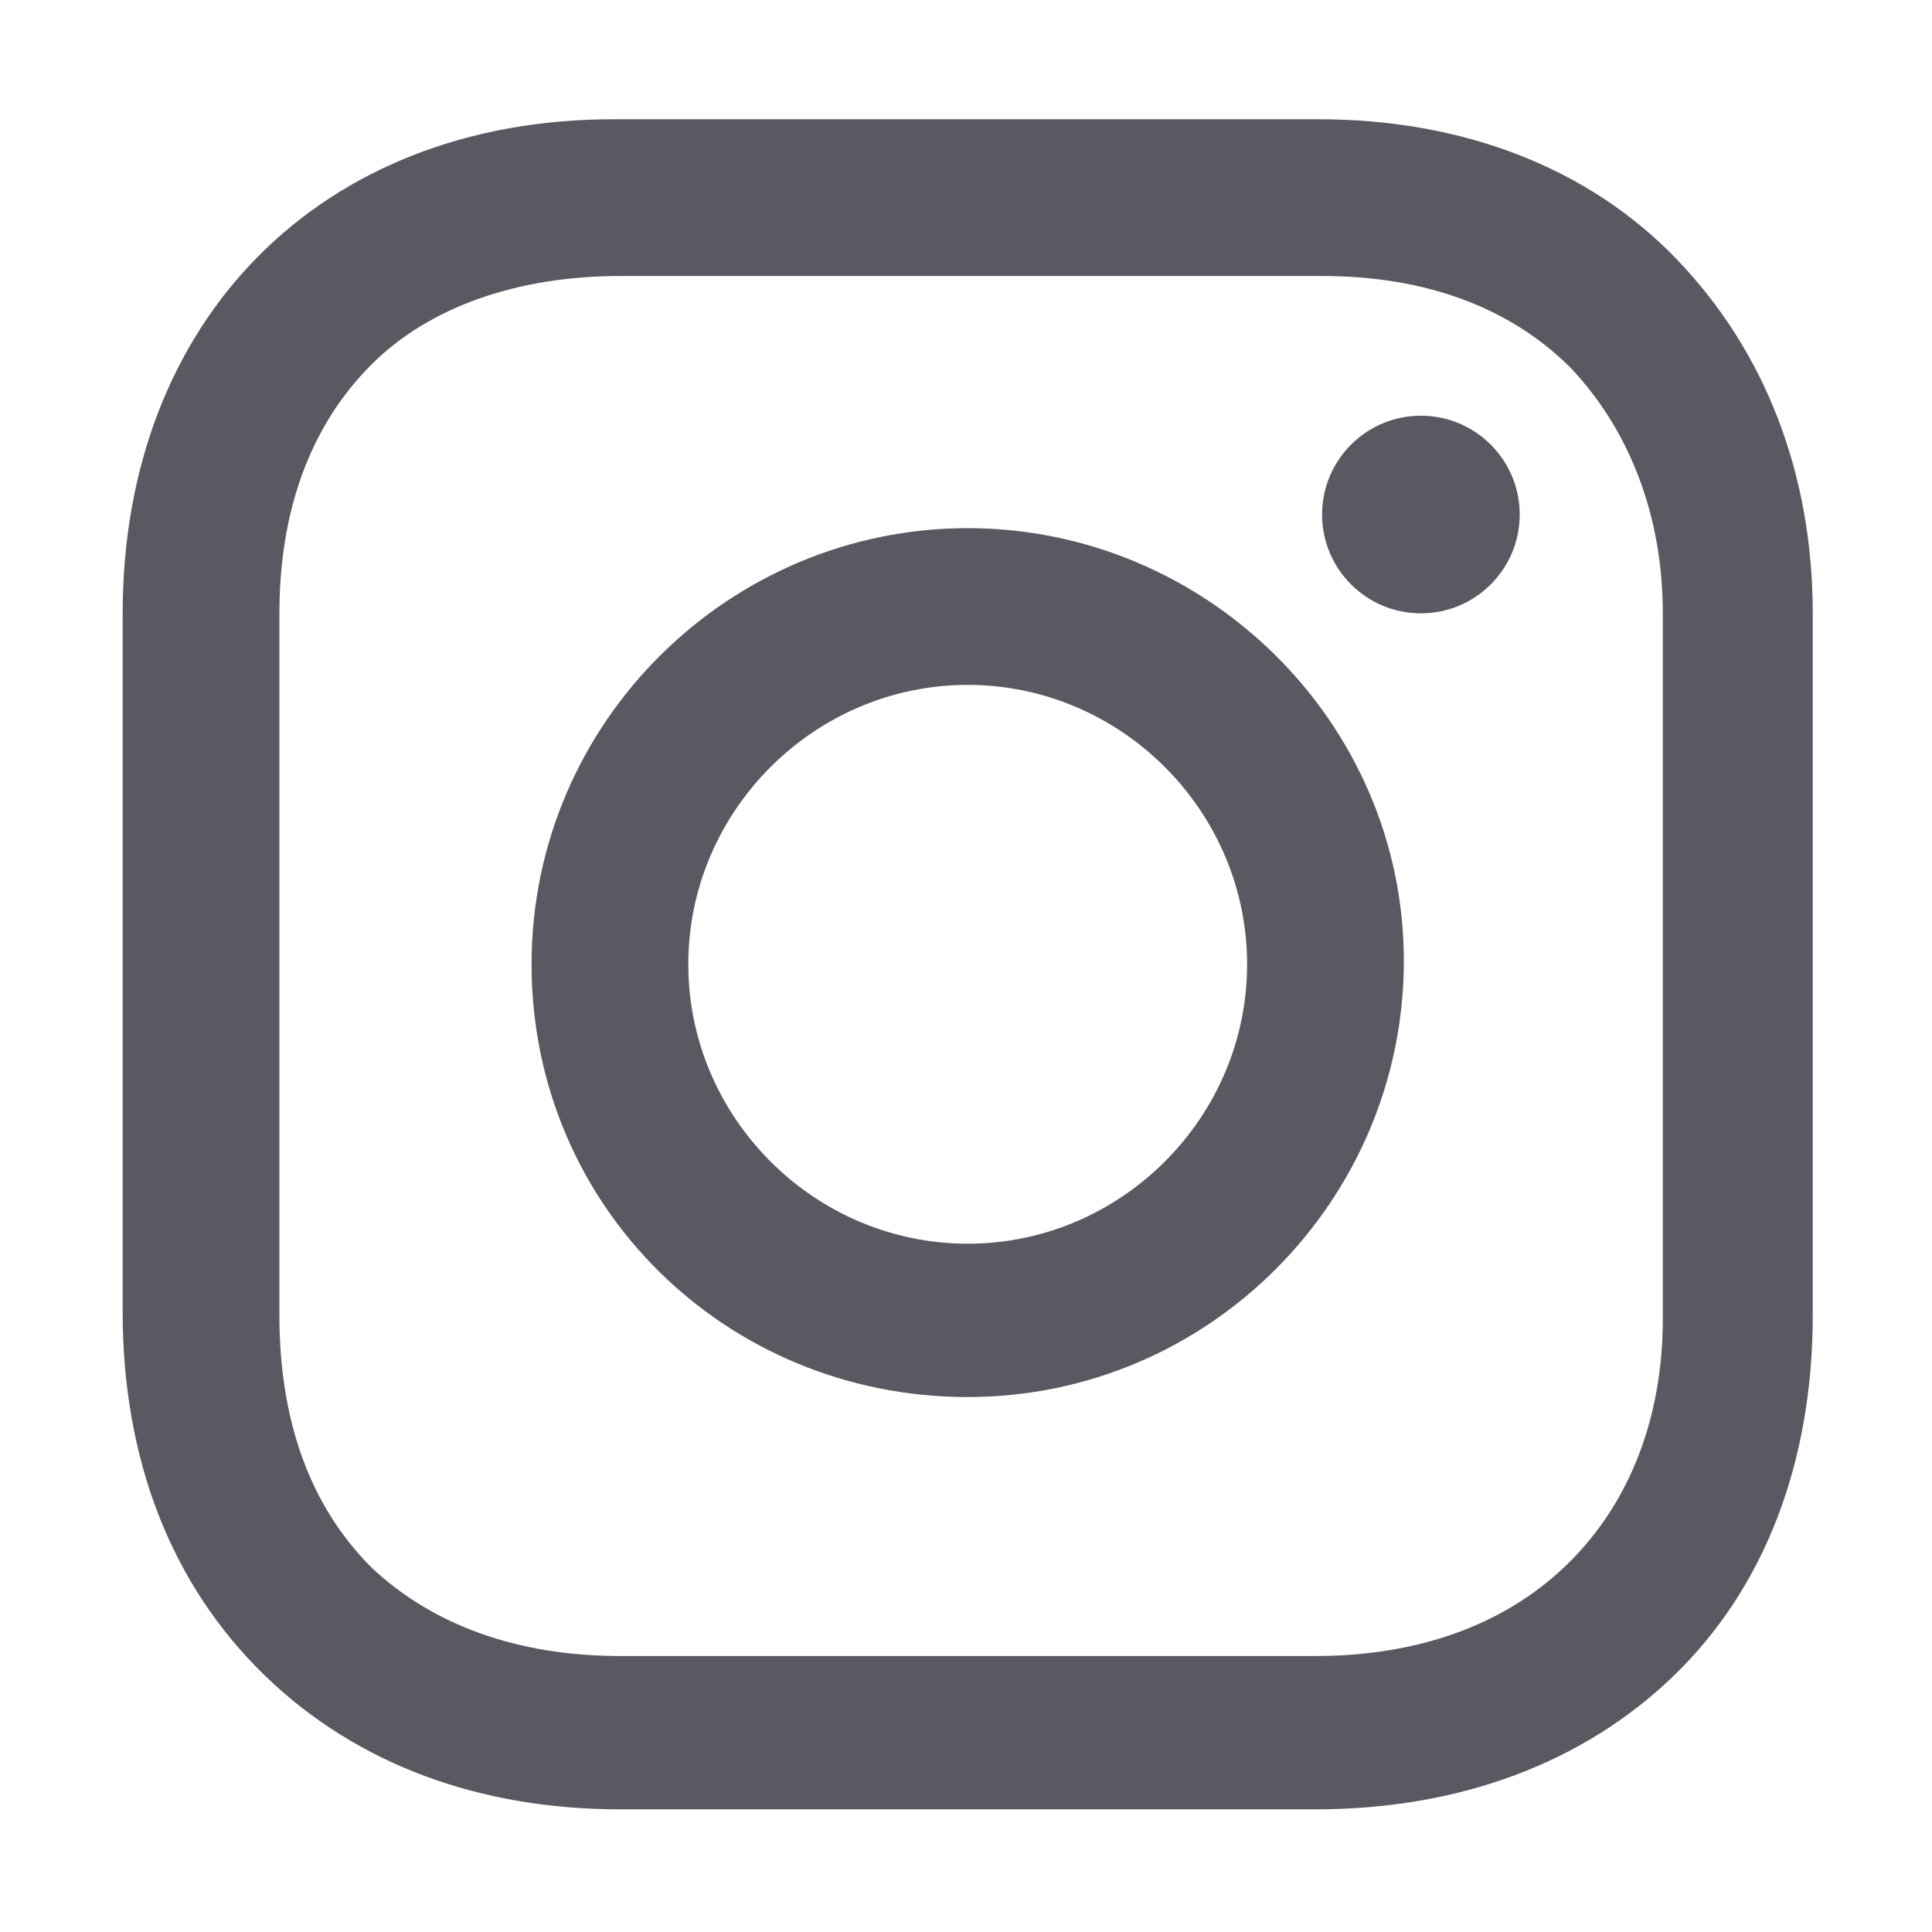
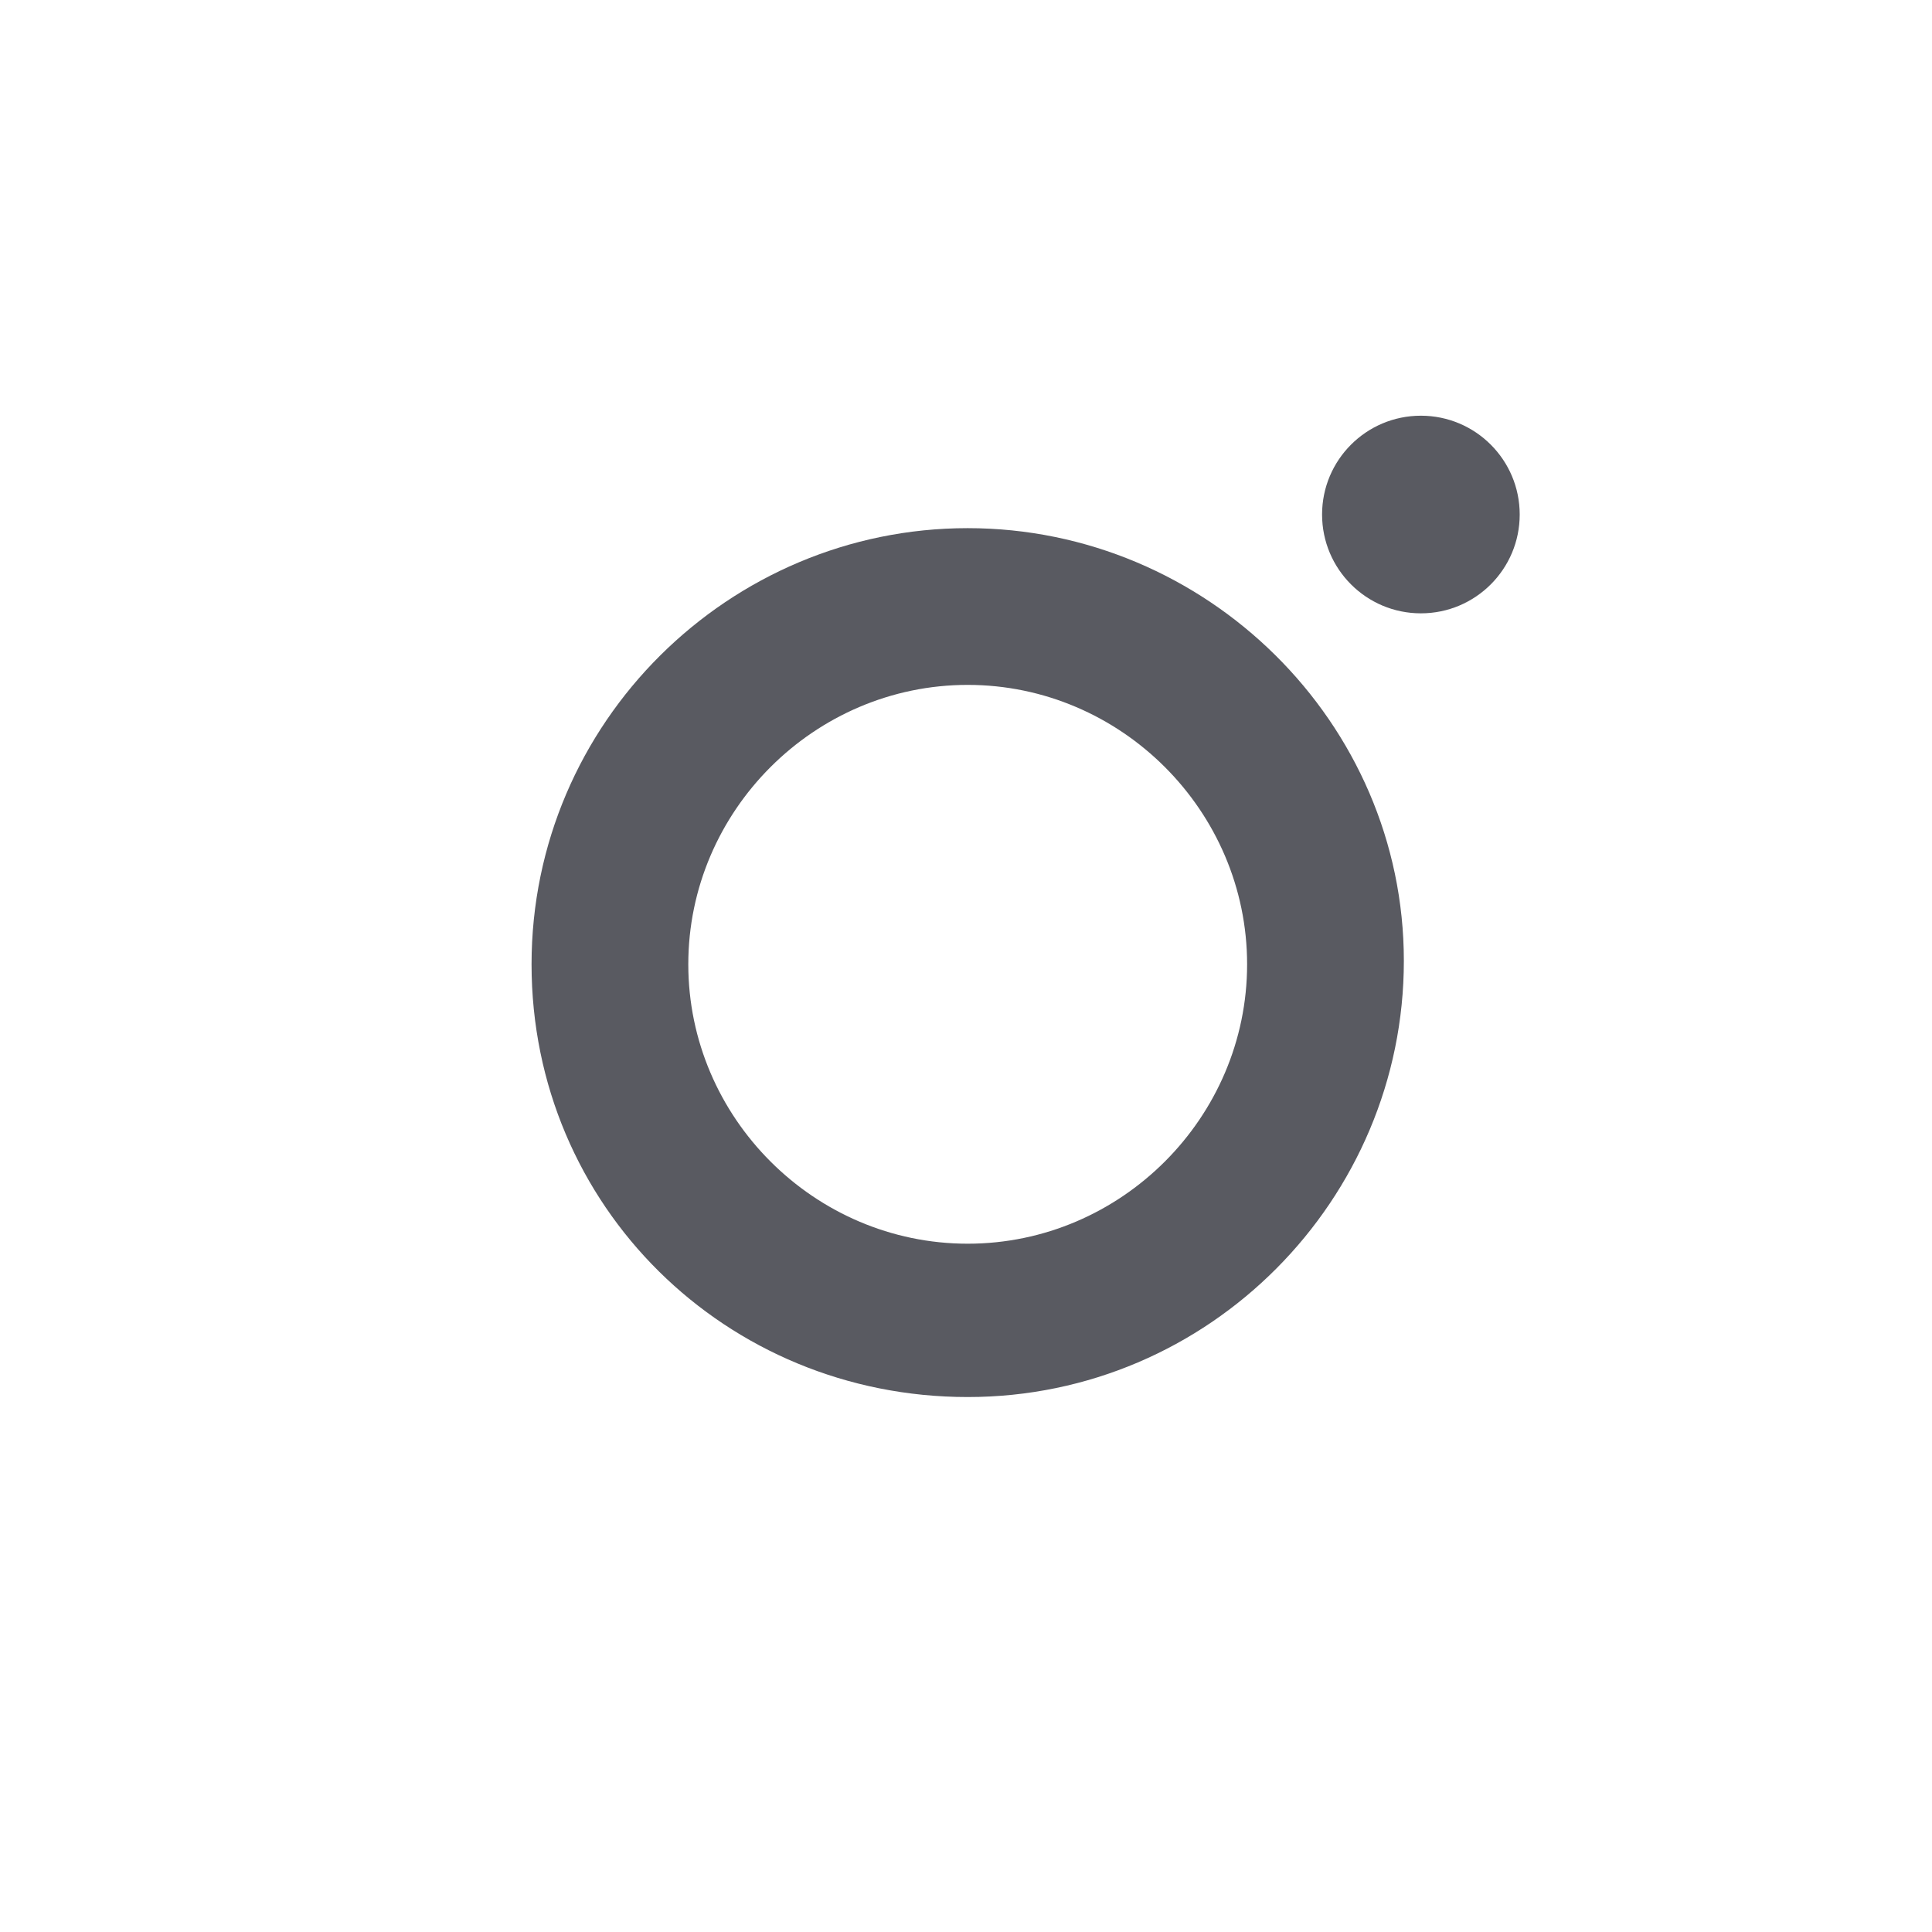
<svg xmlns="http://www.w3.org/2000/svg" version="1.1" id="Layer_1" x="0px" y="0px" width="56.7px" height="56.7px" viewBox="0 0 56.7 56.7" style="enable-background:new 0 0 56.7 56.7;" xml:space="preserve">
  <style type="text/css">
	.st0{fill:#595A61;}
</style>
  <g>
    <path class="st0" d="M28.4,15.5c-7,0-12.8,5.7-12.8,12.8S21.3,41,28.4,41s12.8-5.8,12.8-12.8S35.4,15.5,28.4,15.5z M28.4,36.5   c-4.5,0-8.2-3.7-8.2-8.2s3.7-8.2,8.2-8.2s8.2,3.7,8.2,8.2S32.9,36.5,28.4,36.5z" />
    <circle class="st0" cx="41.7" cy="15.1" r="2.9" />
-     <path class="st0" d="M49.2,7.6c-2.6-2.7-6.3-4.1-10.5-4.1H18C9.4,3.5,3.6,9.4,3.6,18v20.5c0,4.3,1.4,8,4.2,10.7   c2.7,2.6,6.3,3.9,10.4,3.9h20.4c4.3,0,7.9-1.4,10.5-3.9c2.7-2.6,4.1-6.3,4.1-10.6V18C53.2,13.9,51.8,10.3,49.2,7.6z M48.8,38.7   c0,3.1-1.1,5.6-2.9,7.3s-4.3,2.6-7.3,2.6H18.2c-3,0-5.5-0.9-7.3-2.6c-1.8-1.8-2.7-4.3-2.7-7.4V18c0-3,0.9-5.5,2.7-7.3   c1.7-1.7,4.3-2.6,7.3-2.6h20.6c3,0,5.5,0.9,7.3,2.7c1.7,1.8,2.7,4.3,2.7,7.2V38.7L48.8,38.7z" />
  </g>
</svg>